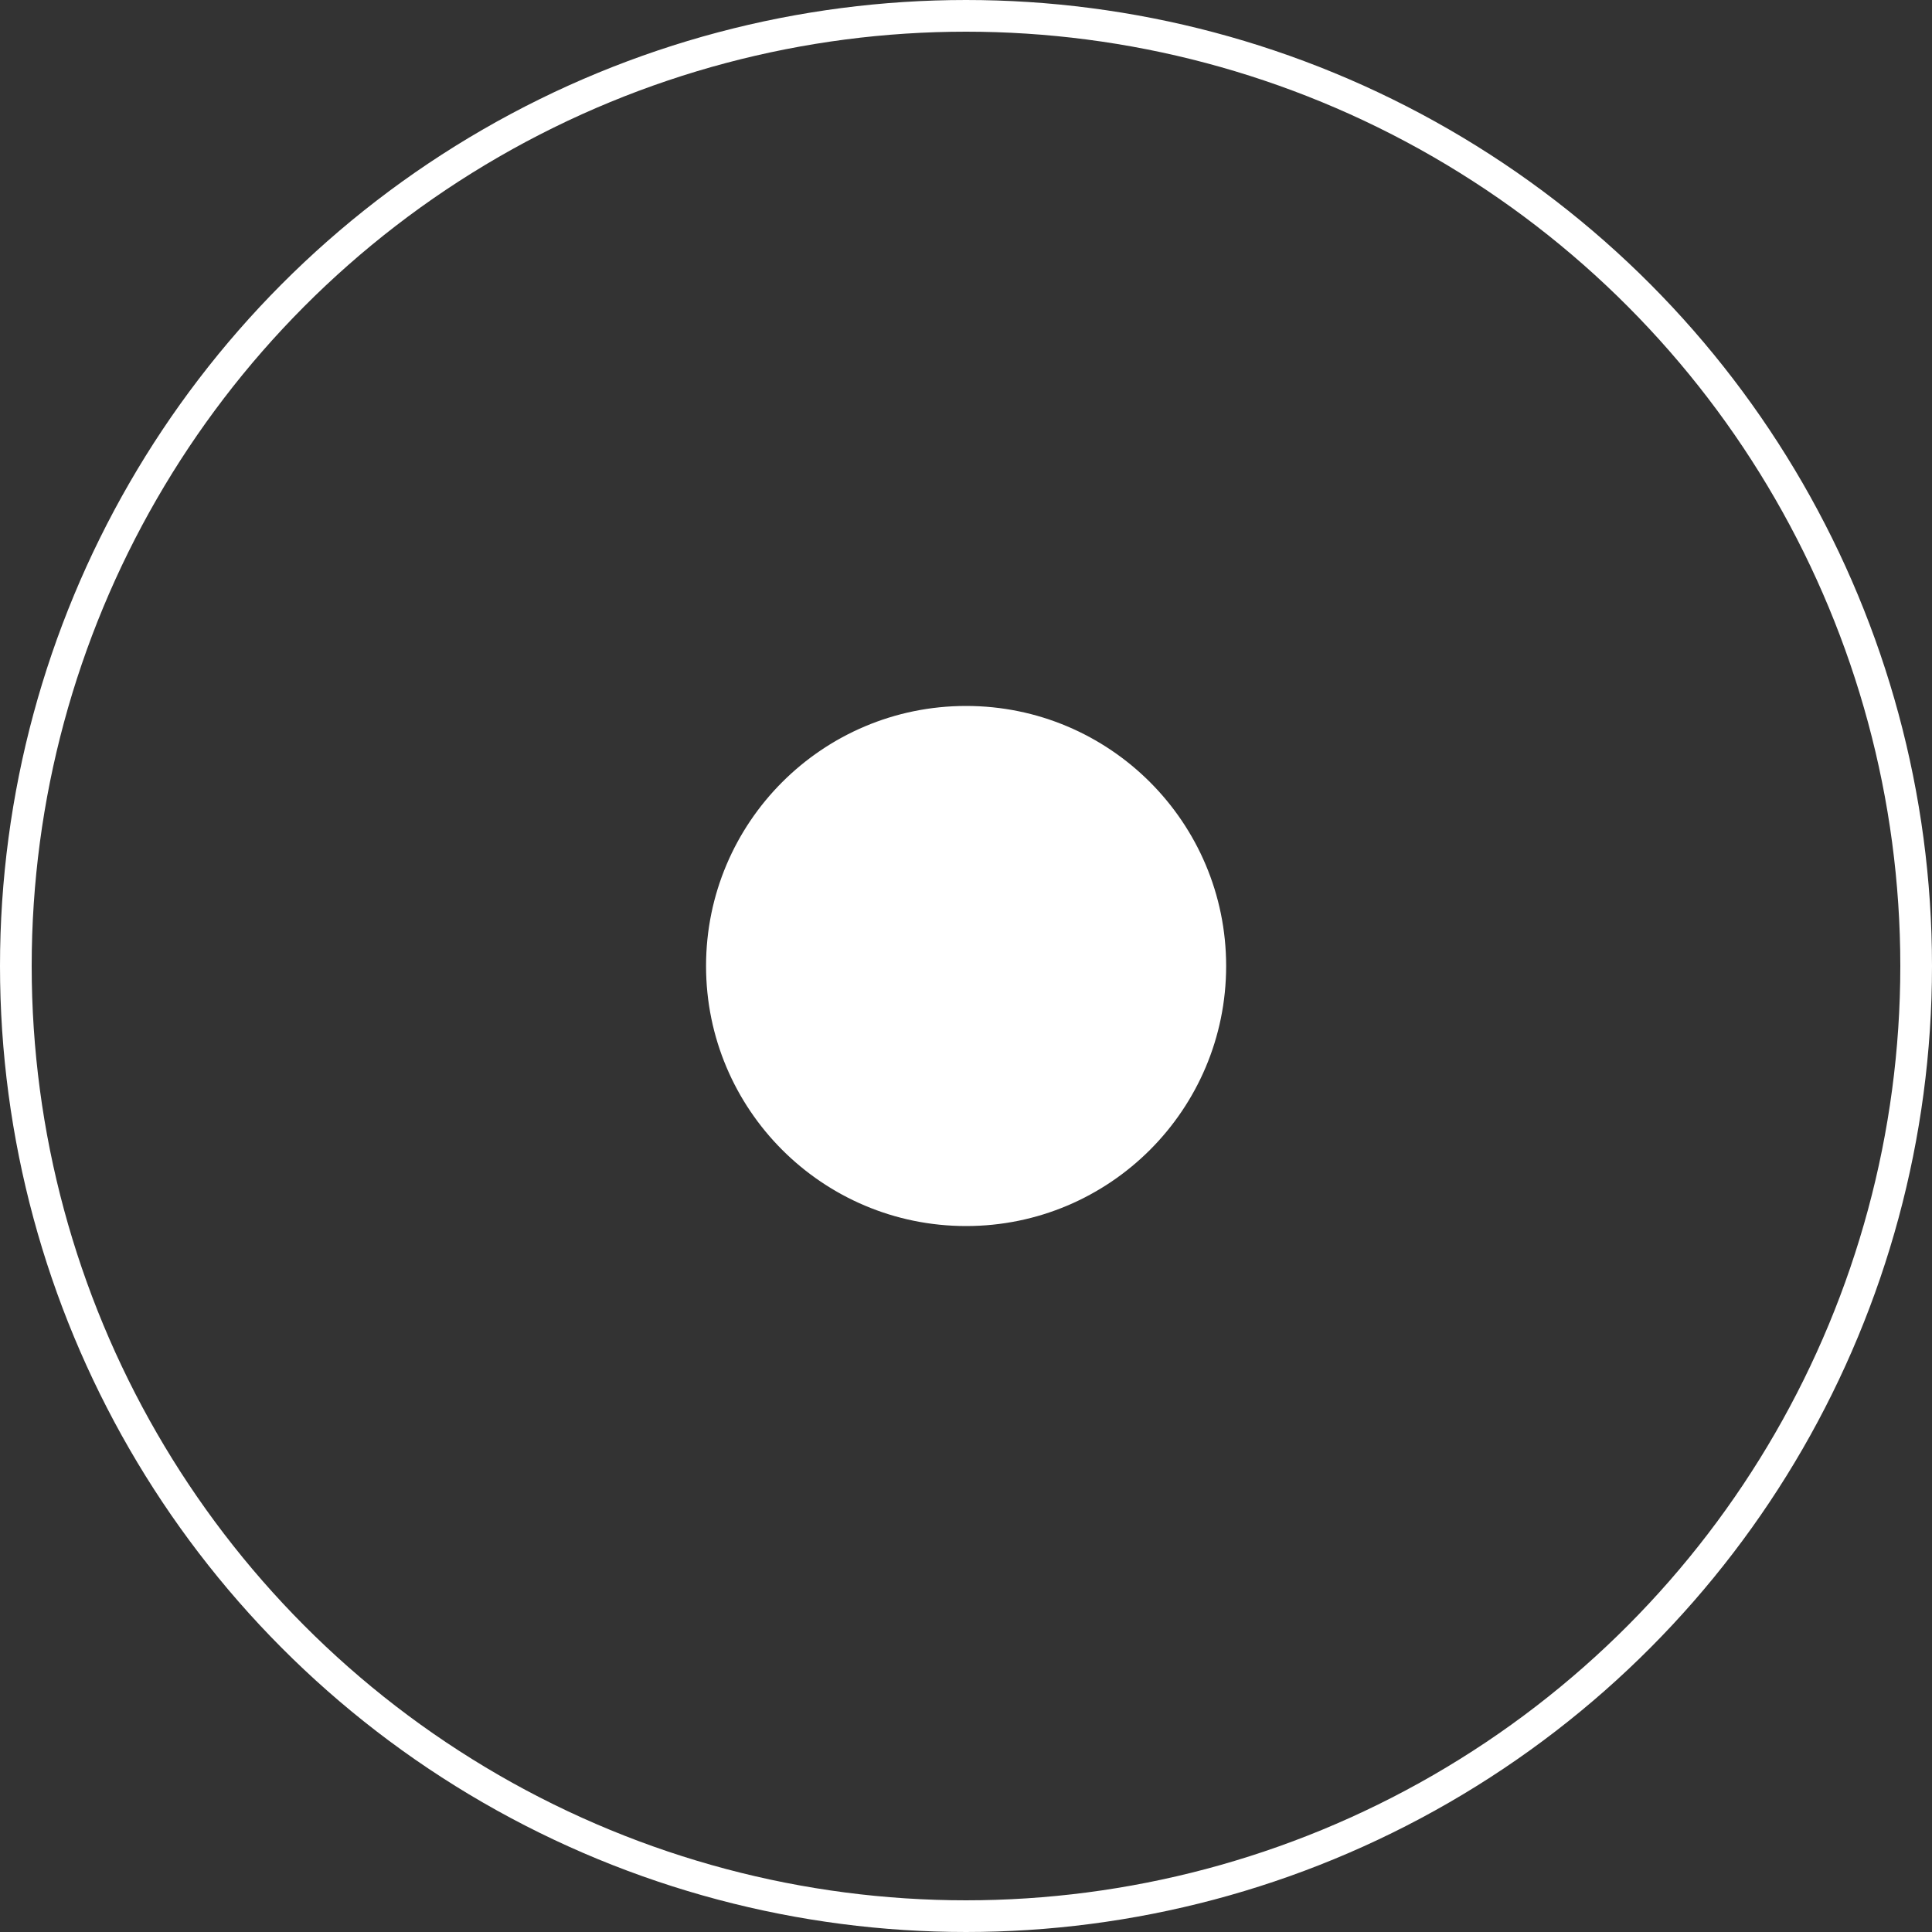
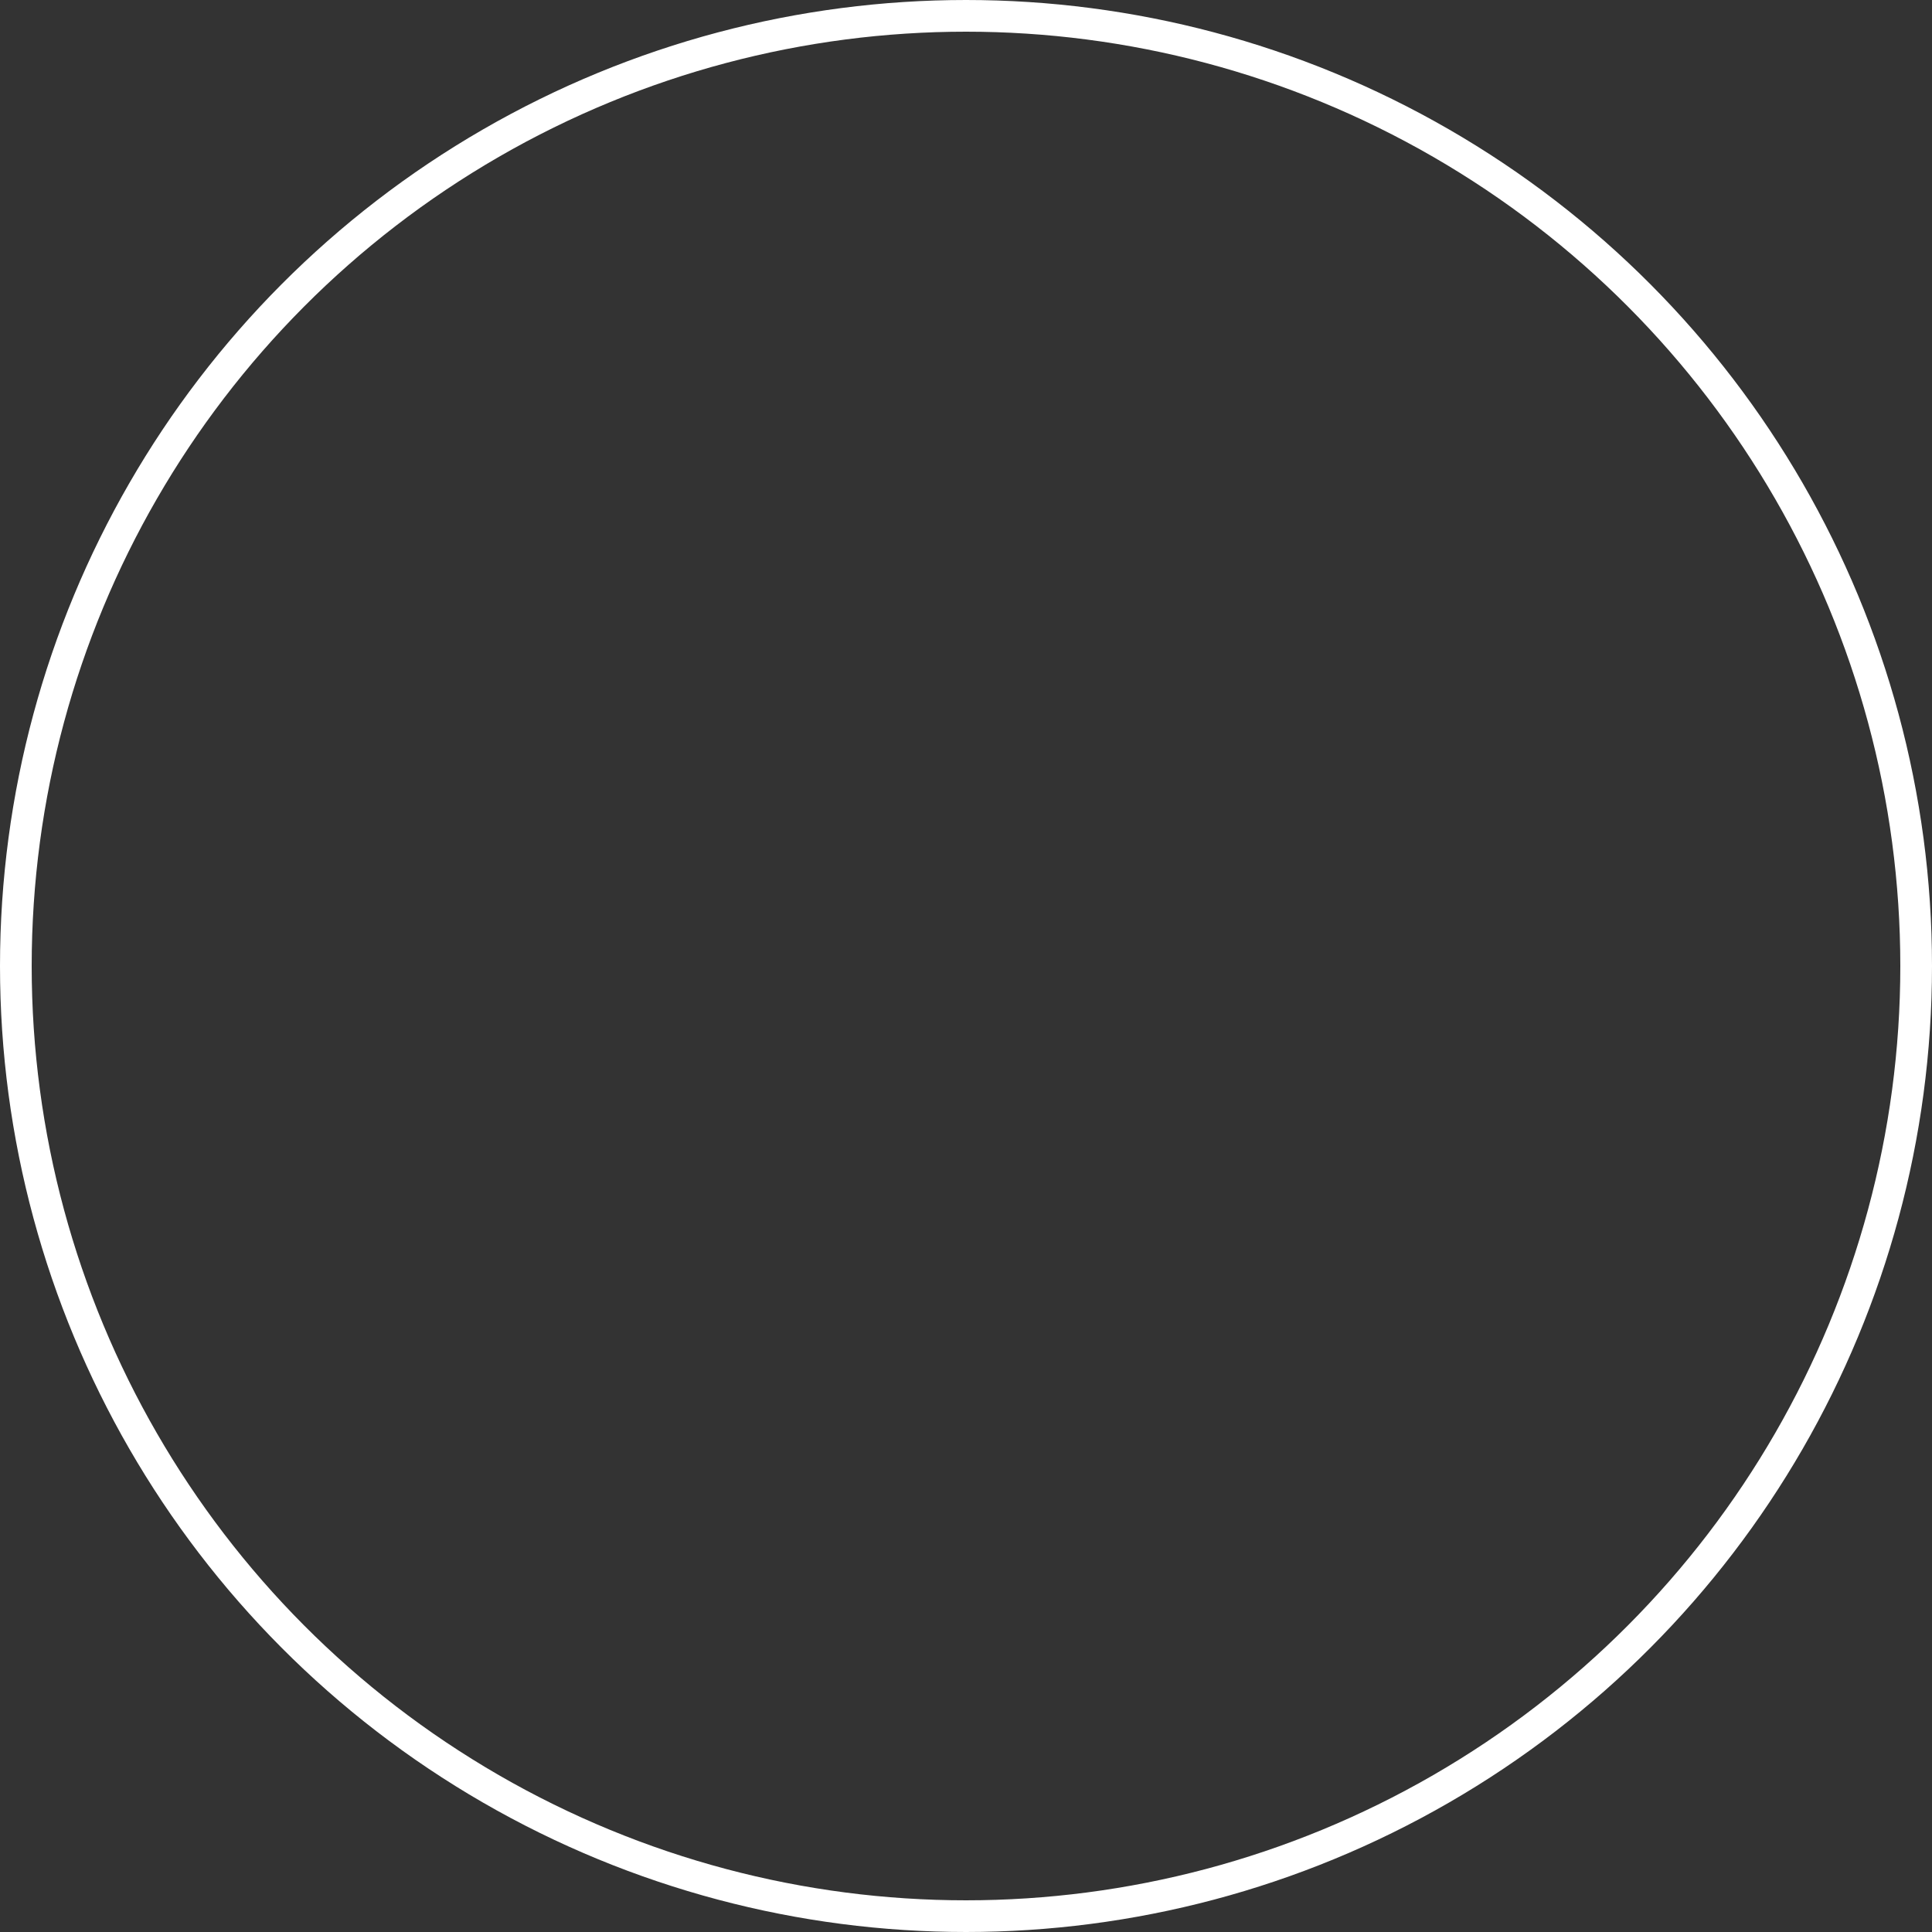
<svg xmlns="http://www.w3.org/2000/svg" width="40" height="40" viewBox="0 0 40 40" fill="none">
  <rect x="0" y="0" width="40" height="40" fill="#333333" stroke="none" />
-   <circle cx="20.002" cy="20" r="5.056" fill="white" stroke="white" stroke-width="0.656" />
  <circle cx="20" cy="20" r="19.672" stroke="white" stroke-width="0.656" />
</svg>